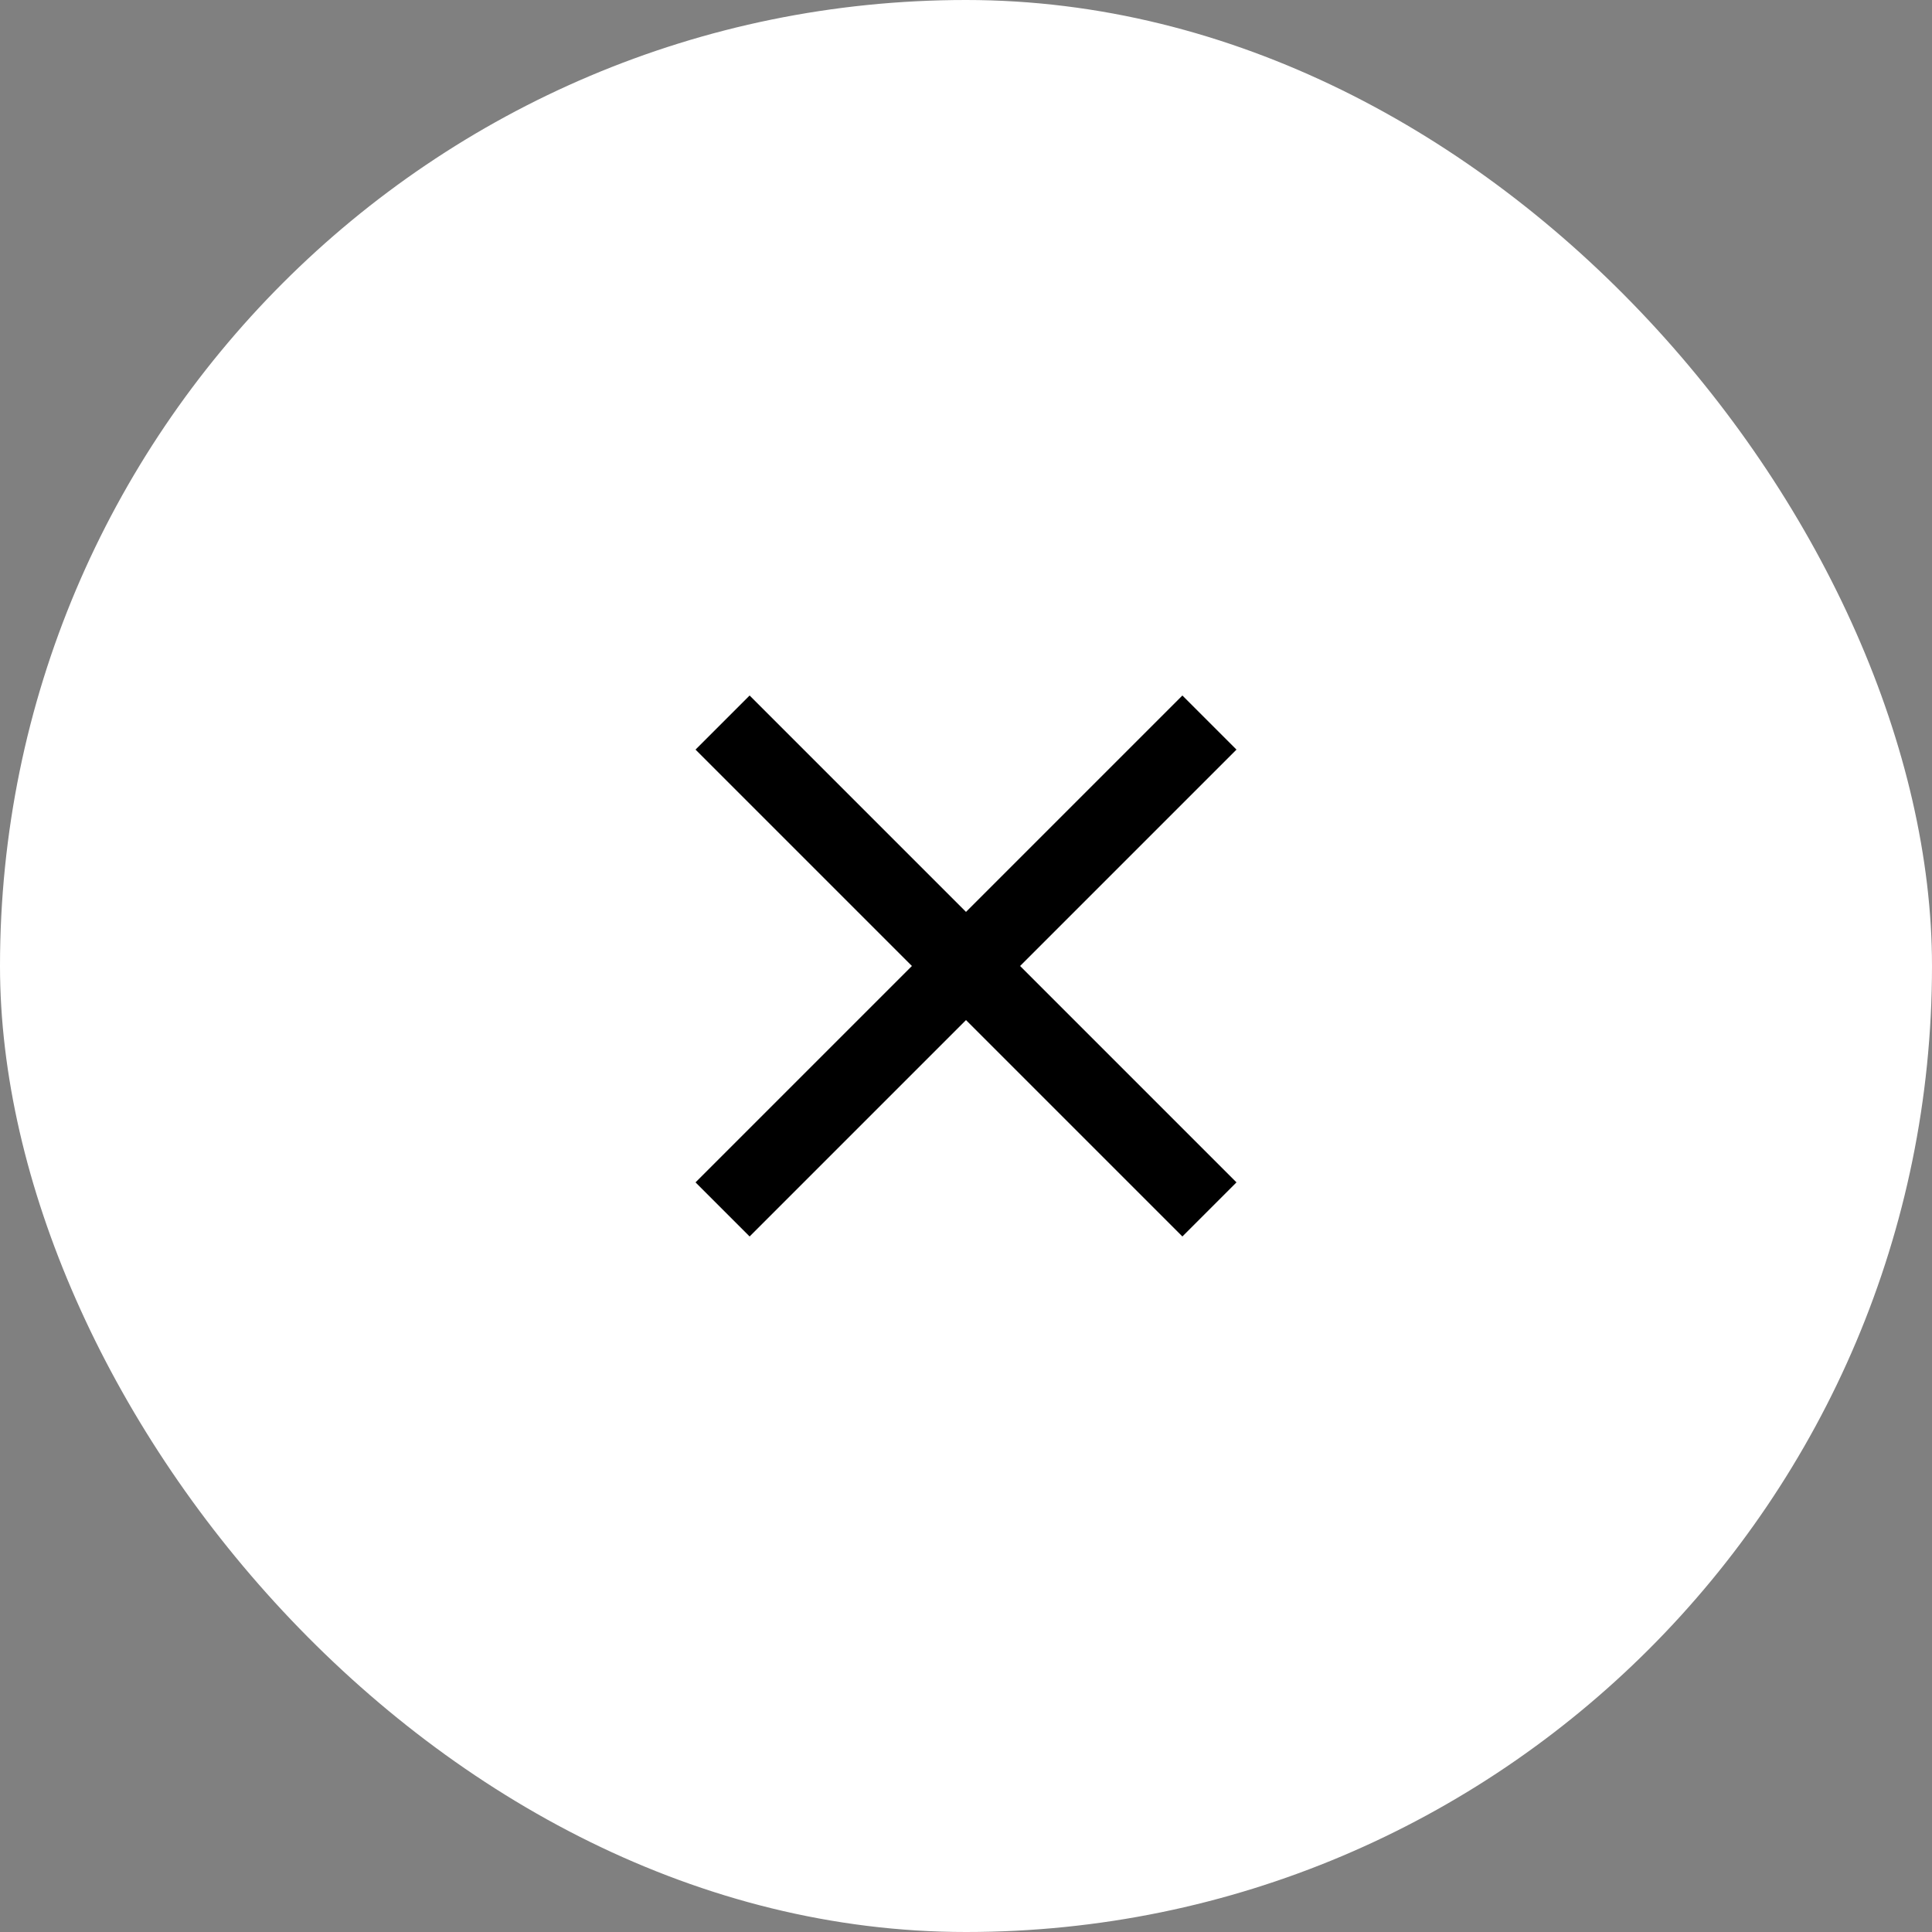
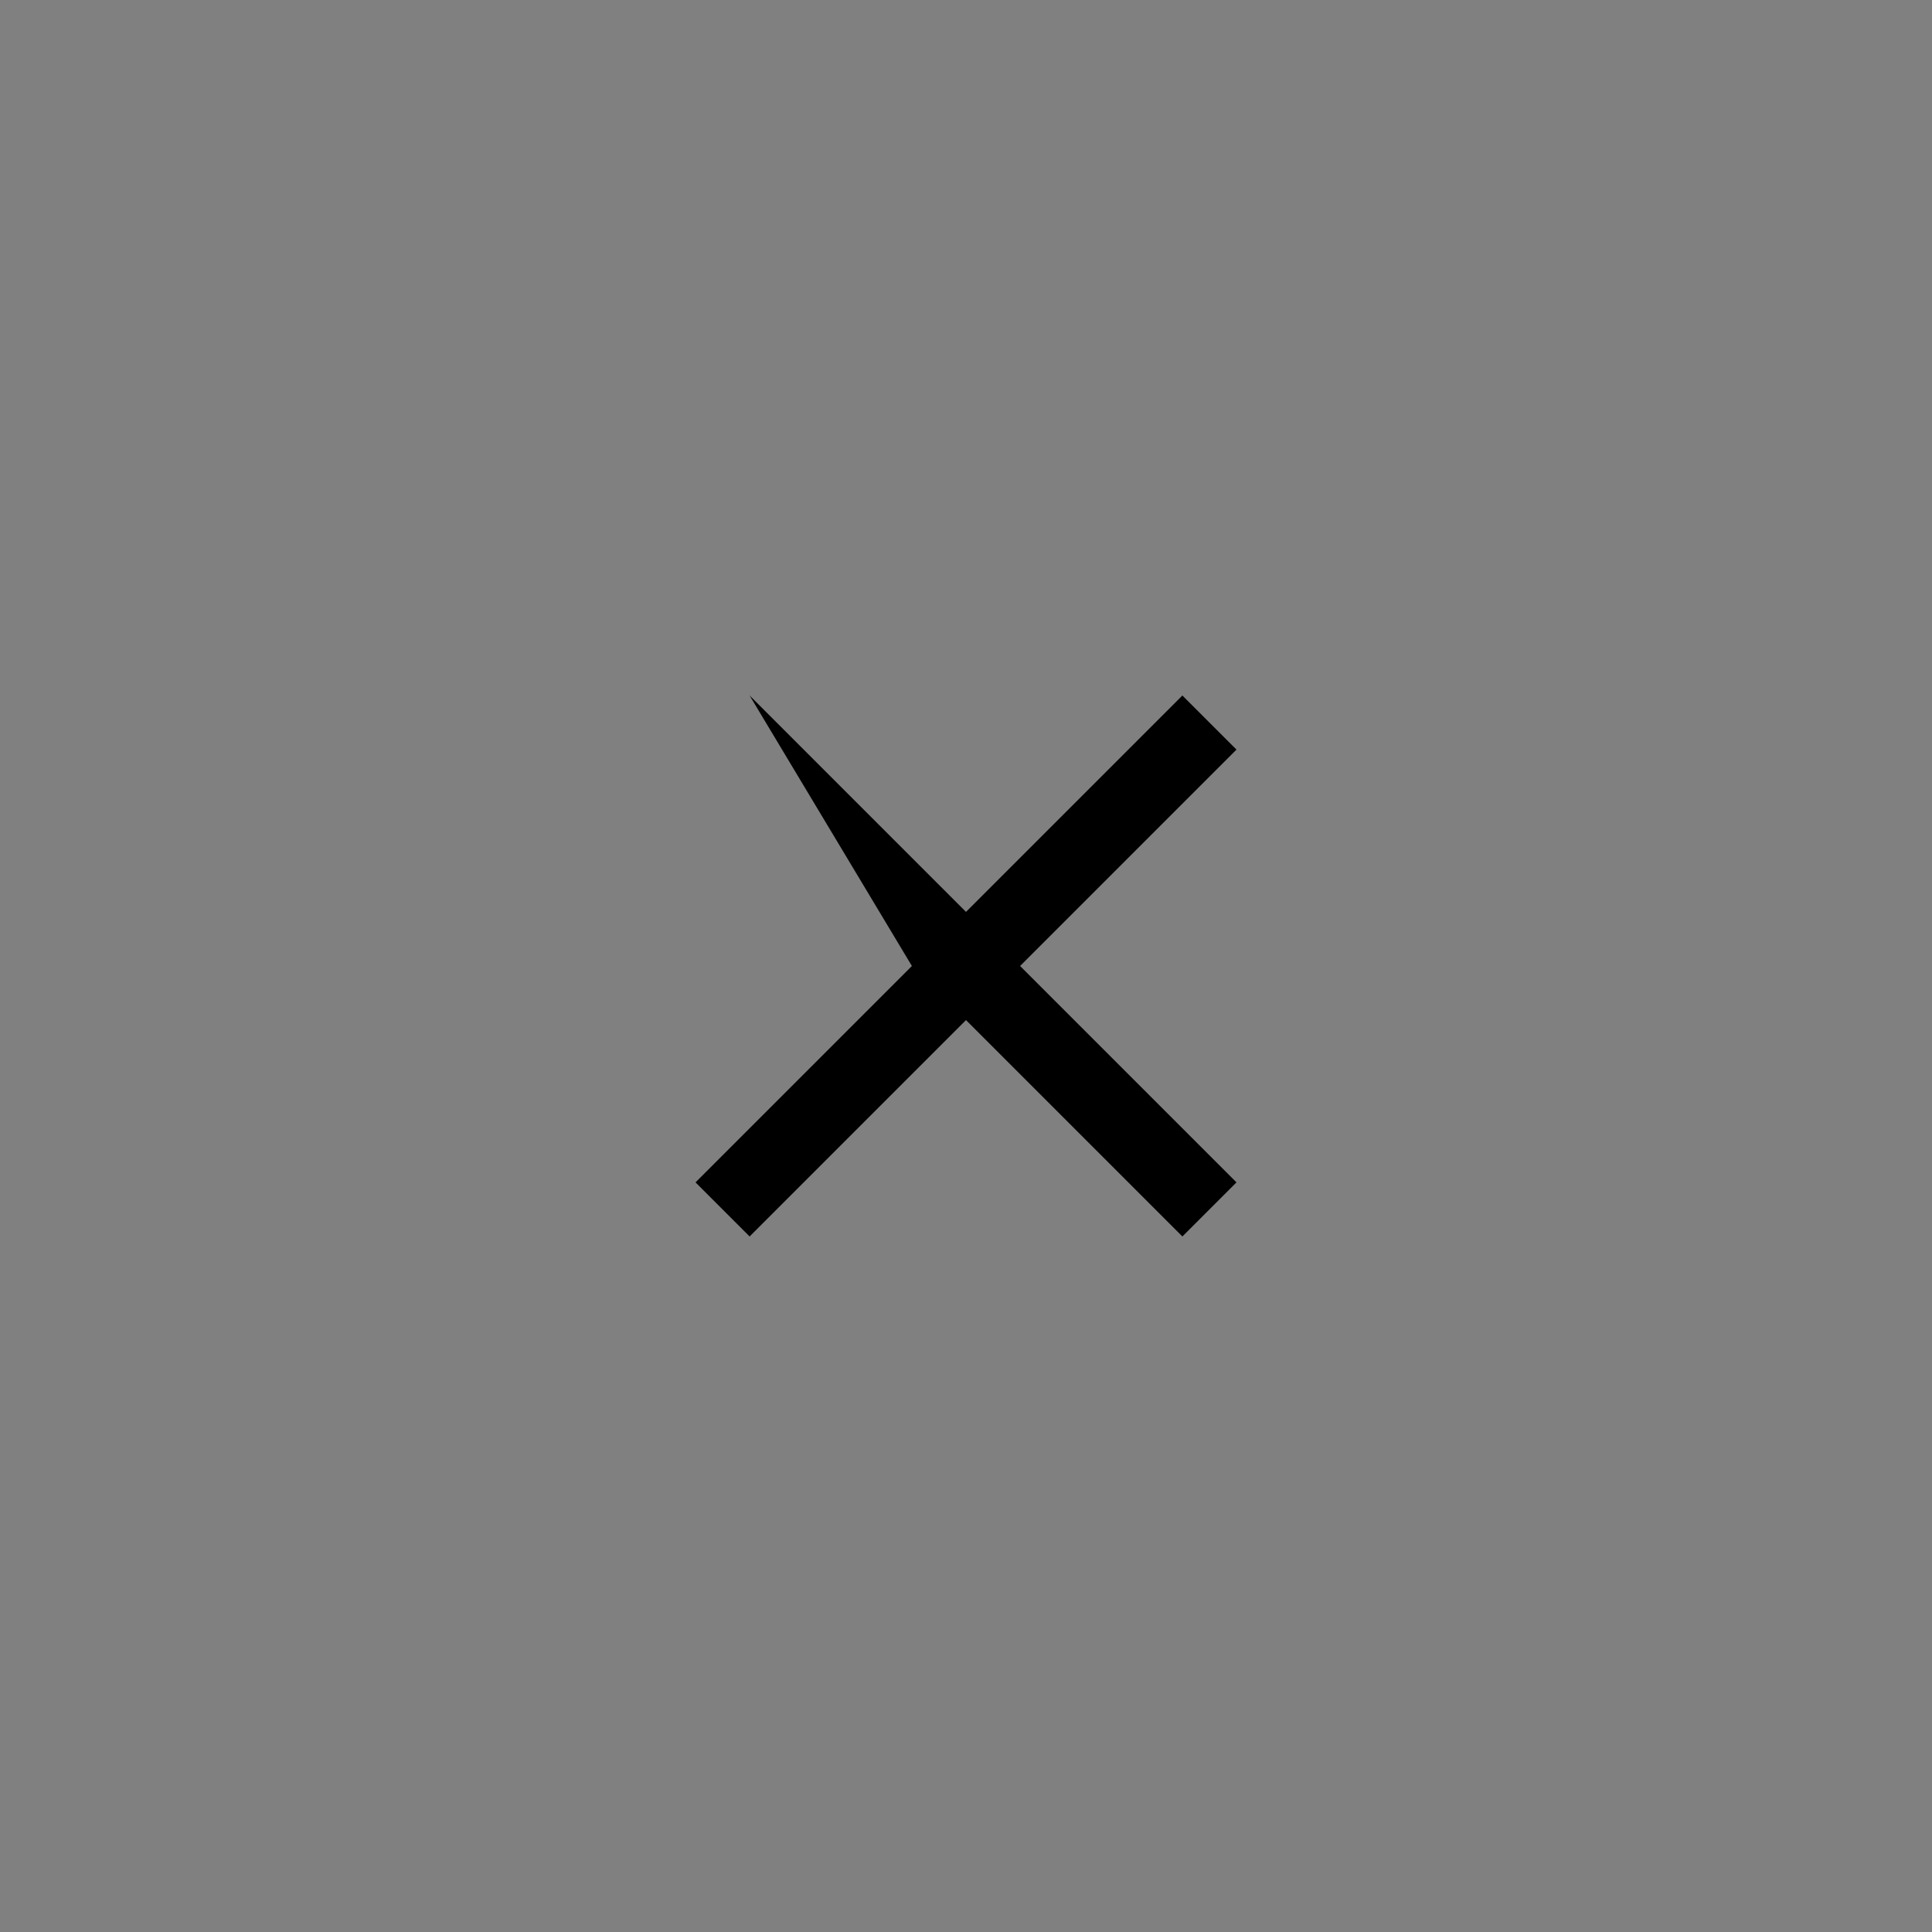
<svg xmlns="http://www.w3.org/2000/svg" width="50" height="50" viewBox="0 0 50 50" fill="none">
  <rect x="0" y="0" width="50" height="50" fill="#808080" stroke="none" />
-   <rect width="50" height="50" rx="25" fill="white" />
-   <path d="M19.4 32L18 30.6L23.6 25L18 19.4L19.4 18L25 23.6L30.6 18L32 19.4L26.4 25L32 30.6L30.6 32L25 26.4L19.4 32Z" fill="black" />
+   <path d="M19.4 32L18 30.6L23.6 25L19.4 18L25 23.6L30.6 18L32 19.4L26.4 25L32 30.6L30.6 32L25 26.4L19.4 32Z" fill="black" />
</svg>